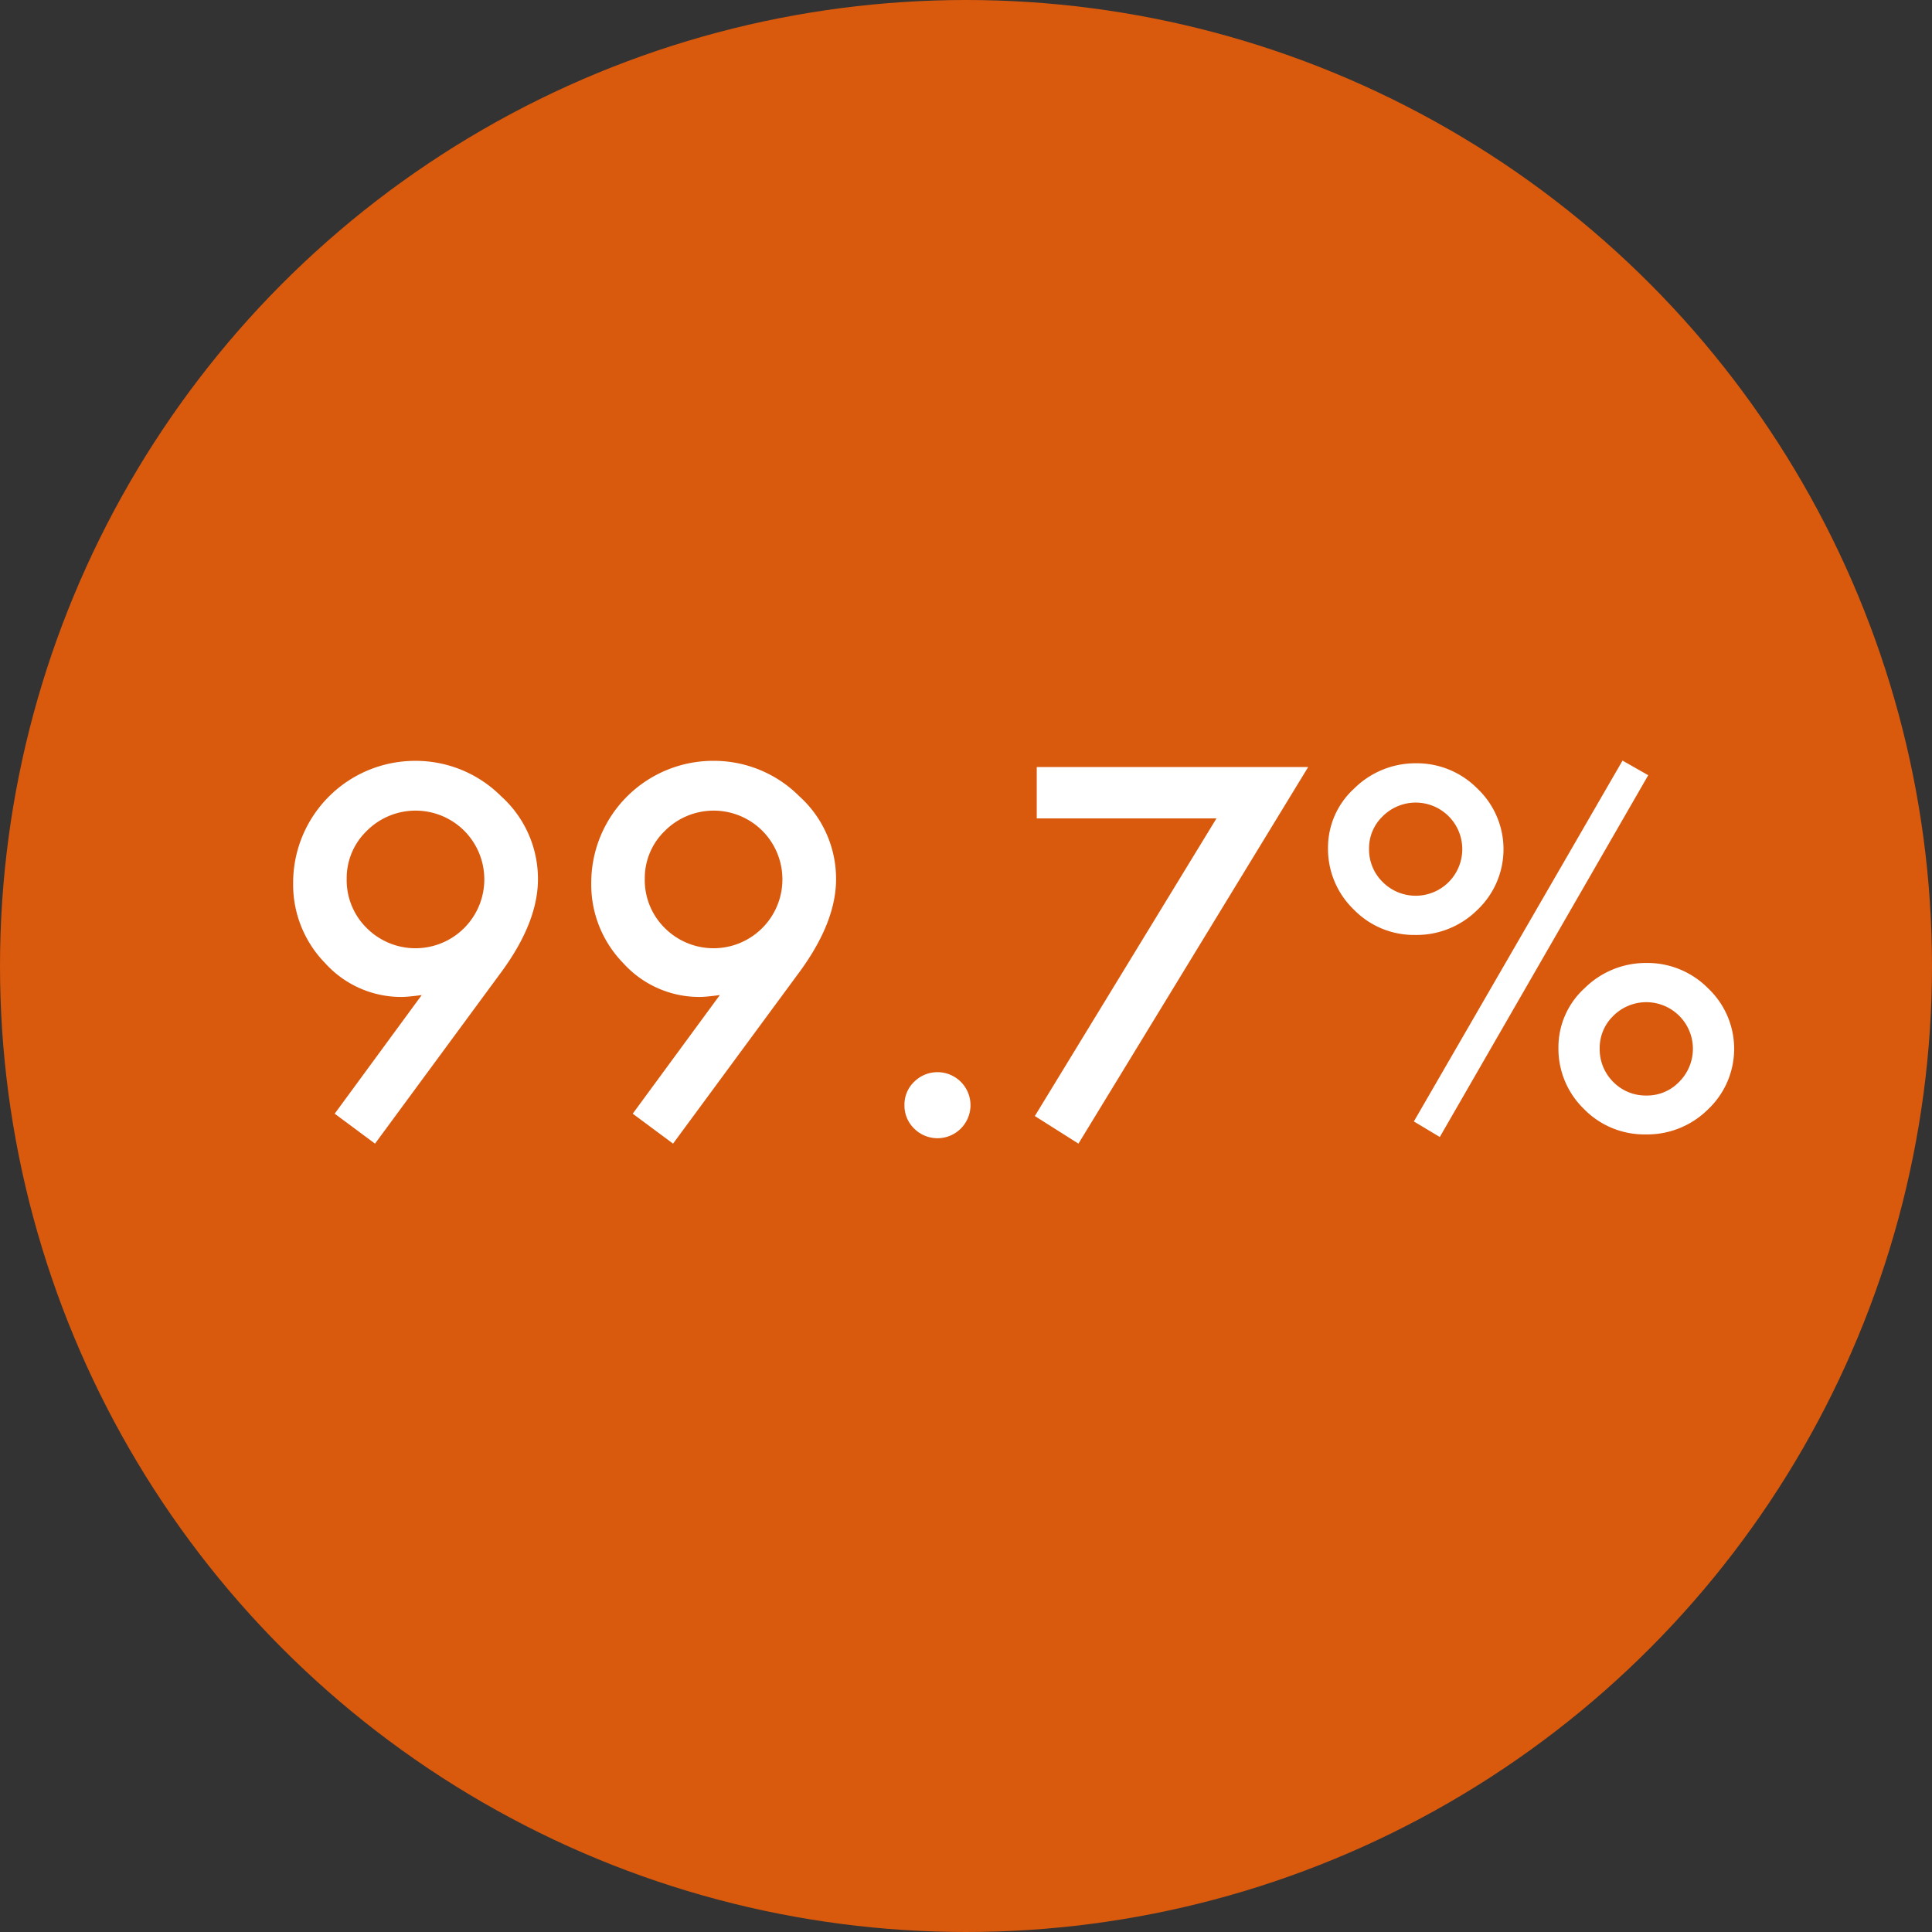
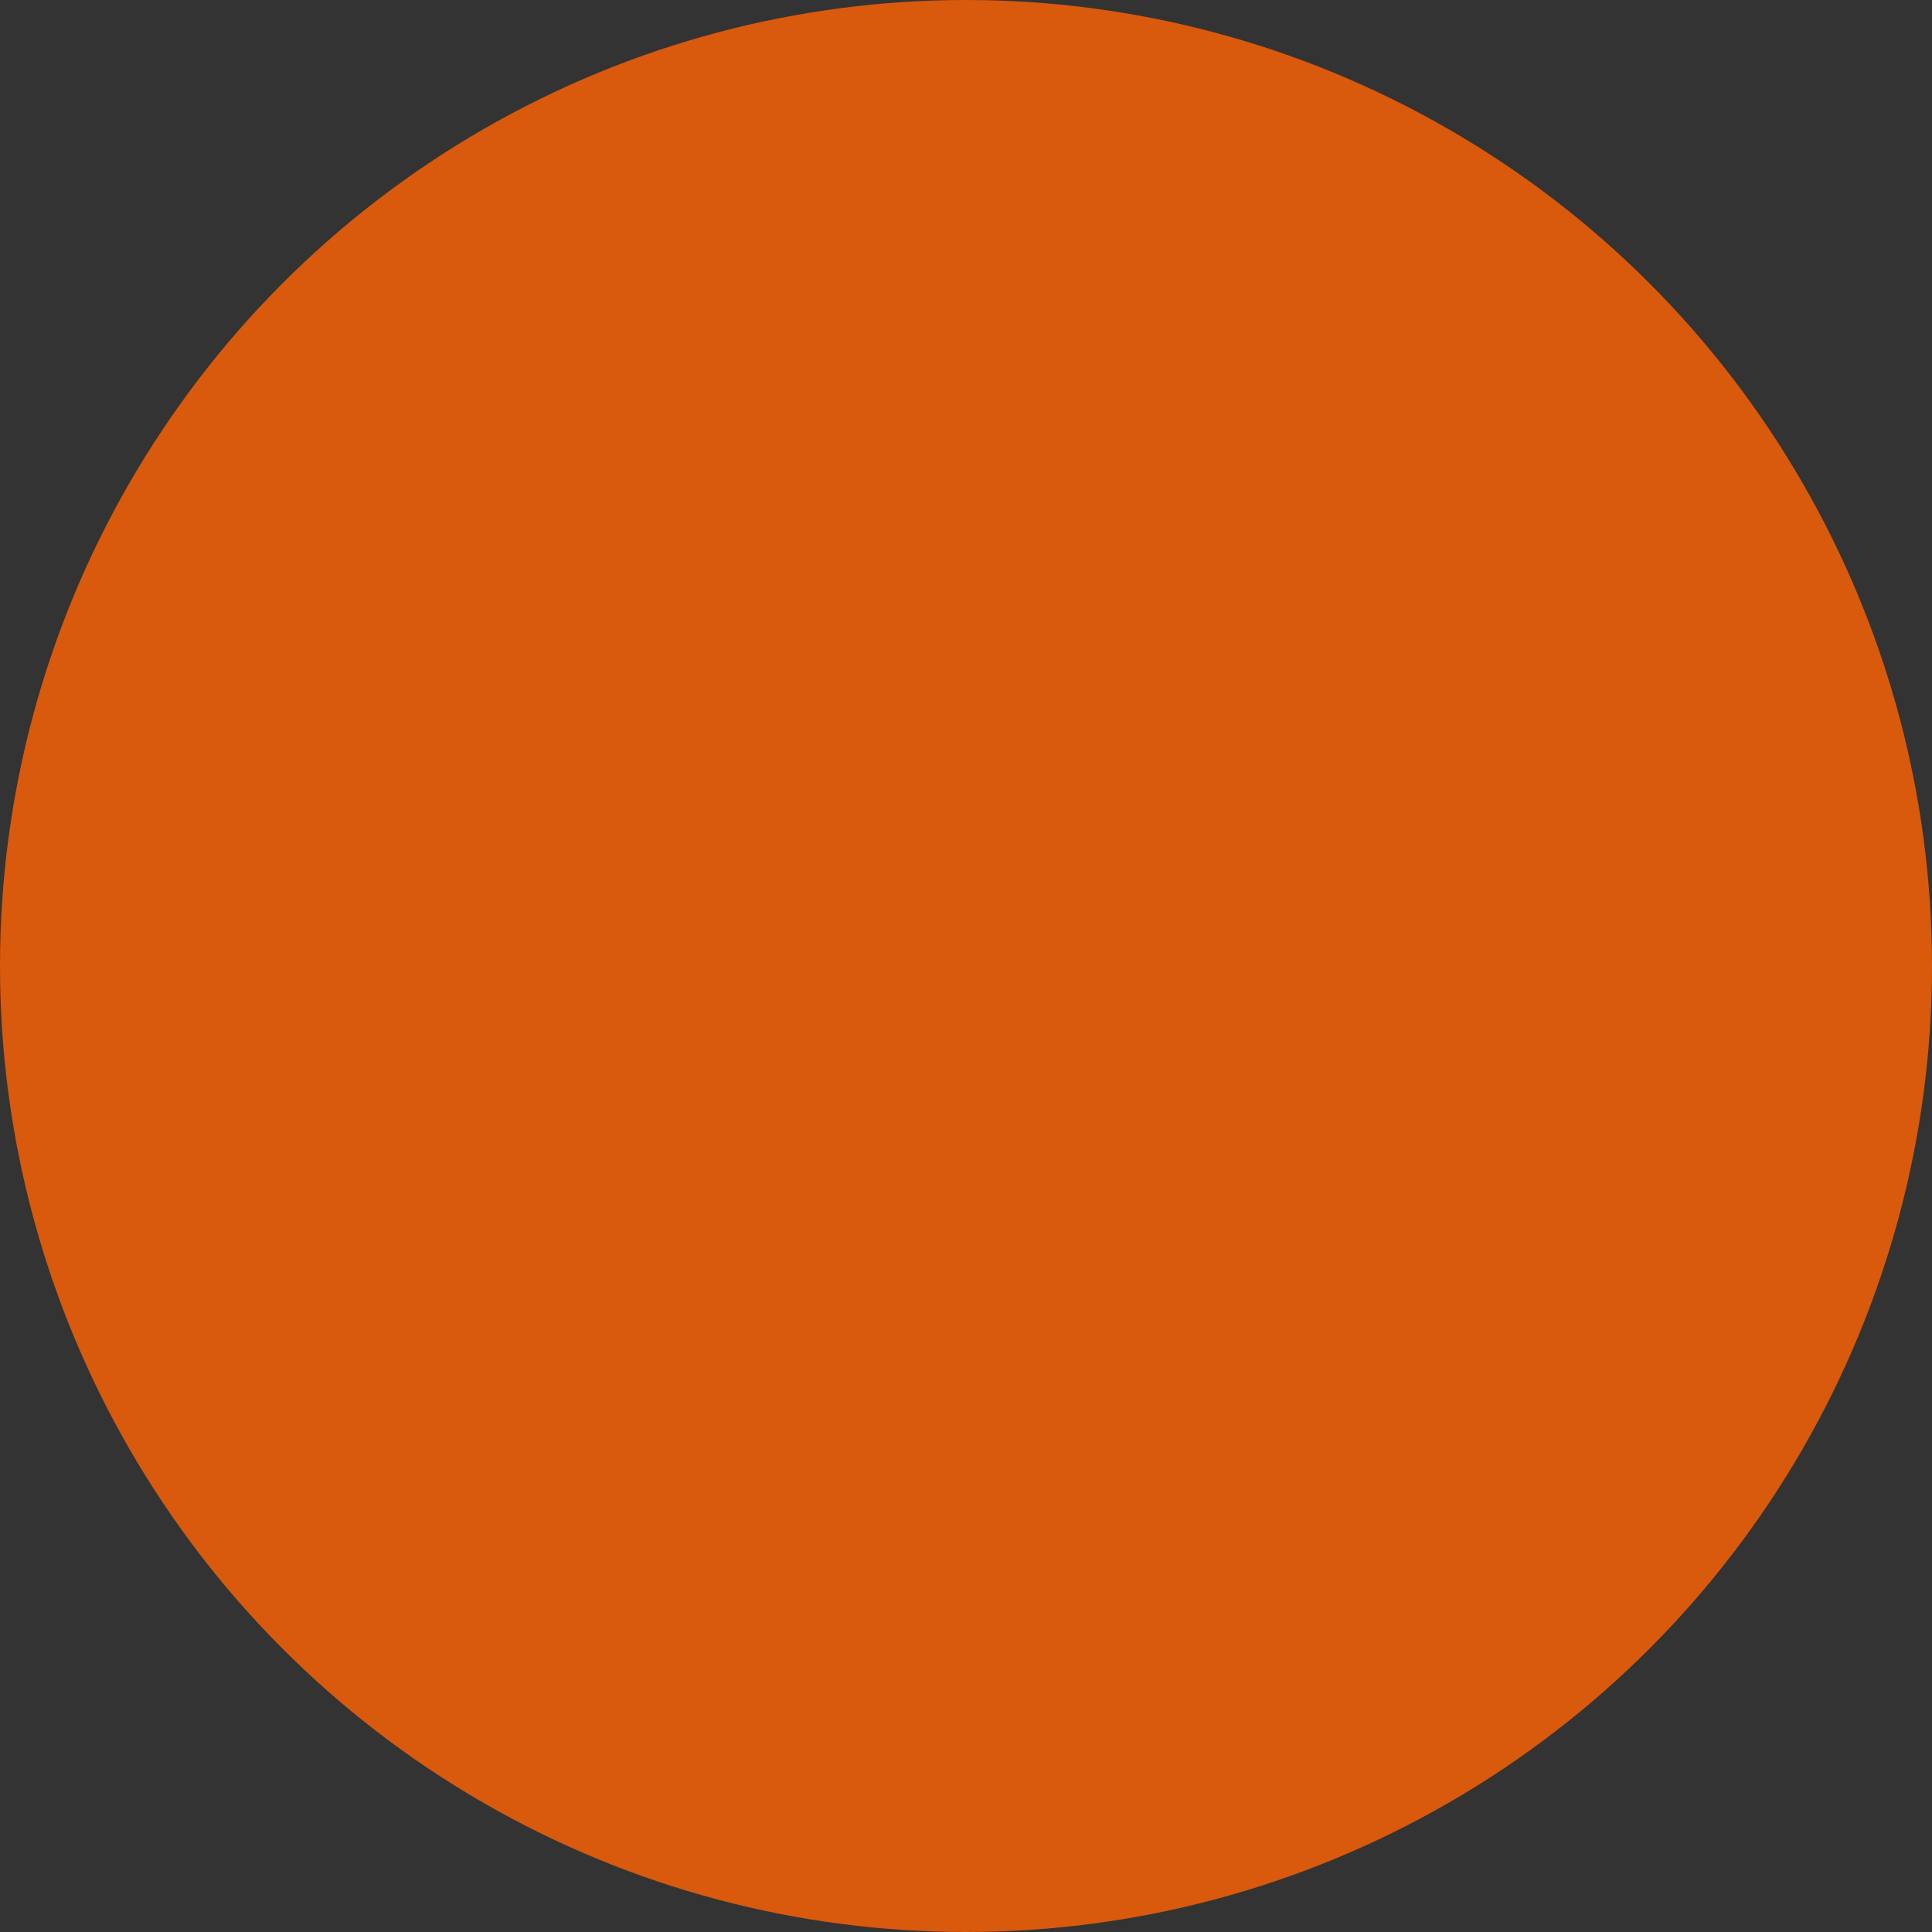
<svg xmlns="http://www.w3.org/2000/svg" width="160" height="160" viewBox="0 0 160 160">
  <rect x="0" y="0" width="160" height="160" fill="#333333" stroke="none" />
  <defs>
    <style>
      .cls-1 {
        fill: #d9590d;
      }

      .cls-2 {
        fill: #fff;
        fill-rule: evenodd;
      }
    </style>
  </defs>
  <circle class="cls-1" cx="80" cy="80" r="80" />
-   <path id="_99.7_" data-name="99.7%" class="cls-2" d="M41.582,80.414q2.969-4.082,2.969-7.6A9.2,9.2,0,0,0,41.5,65.941a10,10,0,0,0-7.168-2.93A10.1,10.1,0,0,0,24.277,73.09a9.31,9.31,0,0,0,2.656,6.68,8.476,8.476,0,0,0,6.328,2.793q0.254,0,.664-0.039t1-.117l-7.207,9.824,3.34,2.48ZM30.391,68.793a5.705,5.705,0,0,1,8.047,0,5.7,5.7,0,1,1-8.066,8.066,5.571,5.571,0,0,1-1.66-4.1,5.422,5.422,0,0,1,1.68-3.965h0ZM66.27,80.414q2.969-4.082,2.969-7.6a9.2,9.2,0,0,0-3.047-6.875,10,10,0,0,0-7.168-2.93A10.1,10.1,0,0,0,48.965,73.09a9.31,9.31,0,0,0,2.656,6.68,8.476,8.476,0,0,0,6.328,2.793q0.254,0,.664-0.039t1-.117L52.4,92.231l3.34,2.48ZM55.078,68.793a5.705,5.705,0,0,1,8.047,0,5.7,5.7,0,1,1-8.066,8.066,5.571,5.571,0,0,1-1.66-4.1,5.422,5.422,0,0,1,1.68-3.965h0ZM75.684,93.441a2.735,2.735,0,1,0,.02-3.848,2.59,2.59,0,0,0-.8,1.894A2.649,2.649,0,0,0,75.684,93.441ZM85.7,92.426l3.613,2.285L108.34,63.52H85.859v4.258h14.883ZM112.09,75.3a6.954,6.954,0,0,0,5.1,2.129,7.152,7.152,0,0,0,5.175-2.09,6.914,6.914,0,0,0,0-10.019,7.052,7.052,0,0,0-5.117-2.109,7.2,7.2,0,0,0-5.1,2.09,6.619,6.619,0,0,0-2.168,4.922,6.965,6.965,0,0,0,2.11,5.078h0Zm2.422-7.7a3.857,3.857,0,1,1,0,5.449,3.769,3.769,0,0,1-1.133-2.773A3.656,3.656,0,0,1,114.512,67.6Zm2.578,25.273,2.148,1.289L136.5,64.2l-2.129-1.211Zm14.082-1.035a6.986,6.986,0,0,0,5.1,2.109,7.146,7.146,0,0,0,5.175-2.07,6.894,6.894,0,0,0,.02-10.02,7.077,7.077,0,0,0-5.137-2.109,7.2,7.2,0,0,0-5.1,2.09,6.6,6.6,0,0,0-2.167,4.9,6.945,6.945,0,0,0,2.109,5.1h0Zm2.441-7.715a3.86,3.86,0,0,1,5.45,5.469,3.664,3.664,0,0,1-2.715,1.133,3.748,3.748,0,0,1-2.754-1.133,3.807,3.807,0,0,1-1.114-2.773A3.682,3.682,0,0,1,133.613,84.125Z" />
</svg>